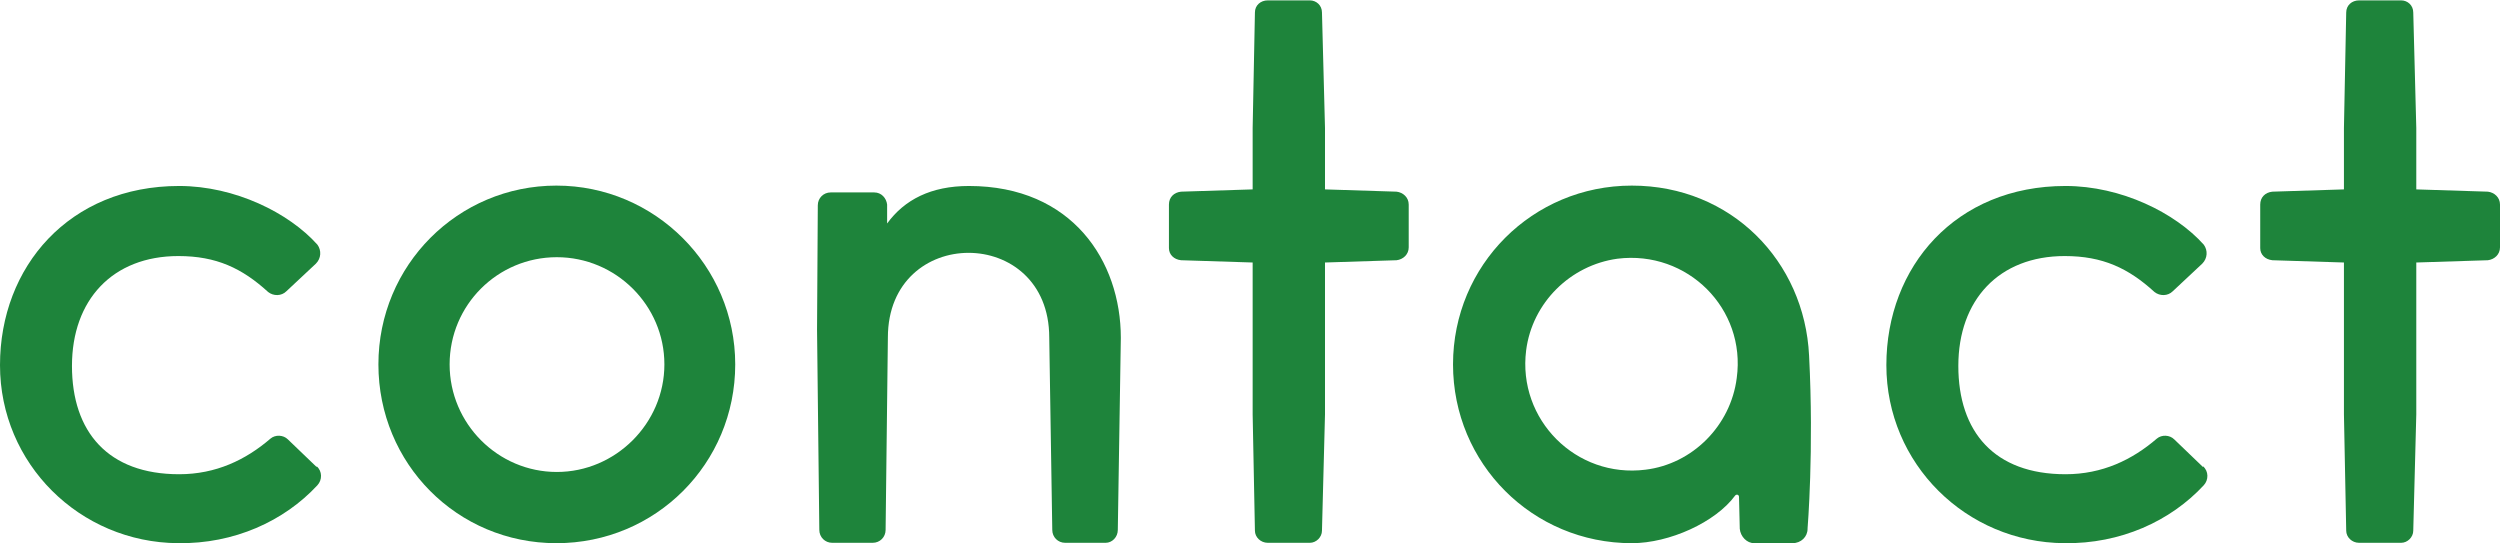
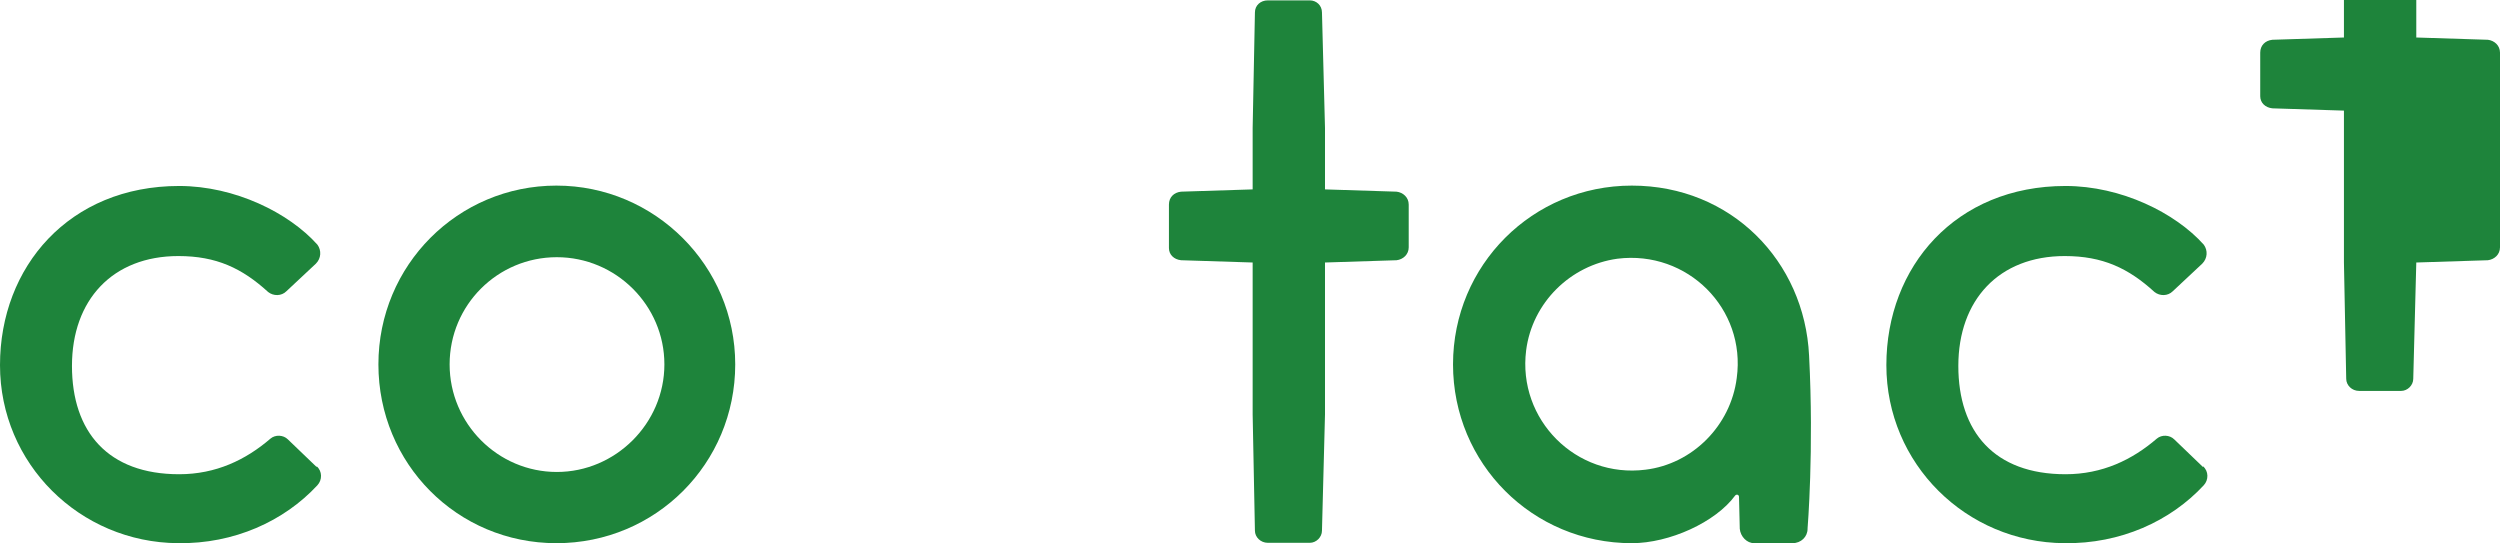
<svg xmlns="http://www.w3.org/2000/svg" id="_レイヤー_2" data-name="レイヤー_2" viewBox="0 0 66 14.34">
  <defs>
    <style>
      .cls-1 {
        fill: #1e843b;
      }
    </style>
  </defs>
  <g id="_背景画像" data-name="背景画像">
    <g>
      <path class="cls-1" d="M8.36,12.31c.15.13.15.36.02.5-.88.95-2.2,1.55-3.68,1.53-2.6-.02-4.7-2.1-4.7-4.7s1.83-4.73,4.73-4.73c1.47,0,2.9.71,3.65,1.55.11.15.1.36-.04.5l-.78.73c-.13.13-.34.13-.48.02-.69-.63-1.37-.95-2.37-.95-1.74,0-2.81,1.16-2.81,2.9s.95,2.86,2.83,2.86c.97,0,1.76-.38,2.41-.94.13-.11.34-.1.46.02l.76.73Z" />
      <path class="cls-1" d="M19.41,9.62c0,2.62-2.1,4.72-4.72,4.72s-4.7-2.1-4.7-4.72,2.1-4.72,4.7-4.72,4.72,2.12,4.72,4.72ZM11.87,9.62c0,1.57,1.28,2.84,2.83,2.84s2.84-1.28,2.84-2.84-1.28-2.83-2.84-2.83-2.83,1.26-2.83,2.83Z" />
-       <path class="cls-1" d="M29.51,13.99c0,.19-.15.34-.32.34h-1.07c-.19,0-.34-.15-.34-.34l-.08-5.08c0-2.98-4.26-2.98-4.26,0l-.06,5.08c0,.19-.15.34-.34.34h-1.07c-.19,0-.34-.15-.34-.34l-.06-5.29.02-3.28c0-.19.15-.34.34-.34h1.15c.19,0,.32.15.34.32v.5c.46-.63,1.16-.99,2.16-.99,2.73,0,4.01,1.99,4.01,4.01l-.08,5.08Z" />
      <path class="cls-1" d="M37.19,5.4v1.13c0,.19-.15.32-.32.34l-1.89.06v4.01l-.08,3.07c0,.17-.15.32-.32.32h-1.11c-.19,0-.34-.15-.34-.32l-.06-3.07v-4.01l-1.89-.06c-.19-.02-.32-.15-.32-.32v-1.15c0-.19.13-.32.32-.34l1.89-.06v-1.62l.06-3.05c0-.19.15-.32.34-.32h1.11c.17,0,.32.13.32.32l.08,3.05v1.62l1.89.06c.17.02.32.15.32.34Z" />
      <path class="cls-1" d="M47.72,13.96c0,.21-.17.38-.4.38h-1.01c-.19,0-.36-.17-.38-.38l-.02-.84c0-.06-.06-.08-.1-.04-.52.71-1.74,1.26-2.73,1.26-2.62,0-4.72-2.1-4.72-4.72s2.1-4.72,4.72-4.72,4.56,1.99,4.68,4.49c.13,2.5-.04,4.56-.04,4.56ZM45.85,9.98c.25-1.83-1.3-3.38-3.15-3.15-1.24.17-2.25,1.16-2.41,2.42-.23,1.83,1.32,3.38,3.15,3.15,1.24-.15,2.25-1.16,2.41-2.42Z" />
      <path class="cls-1" d="M58.16,12.31c.15.13.15.36.02.5-.88.95-2.2,1.55-3.68,1.53-2.6-.02-4.7-2.1-4.7-4.7s1.83-4.73,4.73-4.73c1.47,0,2.9.71,3.65,1.55.11.15.1.36-.04.5l-.78.73c-.13.13-.34.13-.48.02-.69-.63-1.37-.95-2.37-.95-1.74,0-2.81,1.16-2.81,2.9s.95,2.86,2.83,2.86c.97,0,1.76-.38,2.41-.94.13-.11.34-.1.46.02l.76.73Z" />
-       <path class="cls-1" d="M66,5.4v1.13c0,.19-.15.32-.32.34l-1.89.06v4.01l-.08,3.07c0,.17-.15.32-.32.32h-1.11c-.19,0-.34-.15-.34-.32l-.06-3.07v-4.01l-1.89-.06c-.19-.02-.32-.15-.32-.32v-1.15c0-.19.13-.32.32-.34l1.89-.06v-1.62l.06-3.05c0-.19.15-.32.34-.32h1.11c.17,0,.32.13.32.32l.08,3.05v1.62l1.89.06c.17.02.32.15.32.34Z" />
+       <path class="cls-1" d="M66,5.4v1.13c0,.19-.15.32-.32.34l-1.89.06l-.08,3.07c0,.17-.15.32-.32.32h-1.11c-.19,0-.34-.15-.34-.32l-.06-3.07v-4.01l-1.89-.06c-.19-.02-.32-.15-.32-.32v-1.15c0-.19.13-.32.32-.34l1.89-.06v-1.62l.06-3.05c0-.19.15-.32.34-.32h1.11c.17,0,.32.13.32.32l.08,3.05v1.62l1.89.06c.17.02.32.15.32.34Z" />
    </g>
  </g>
</svg>